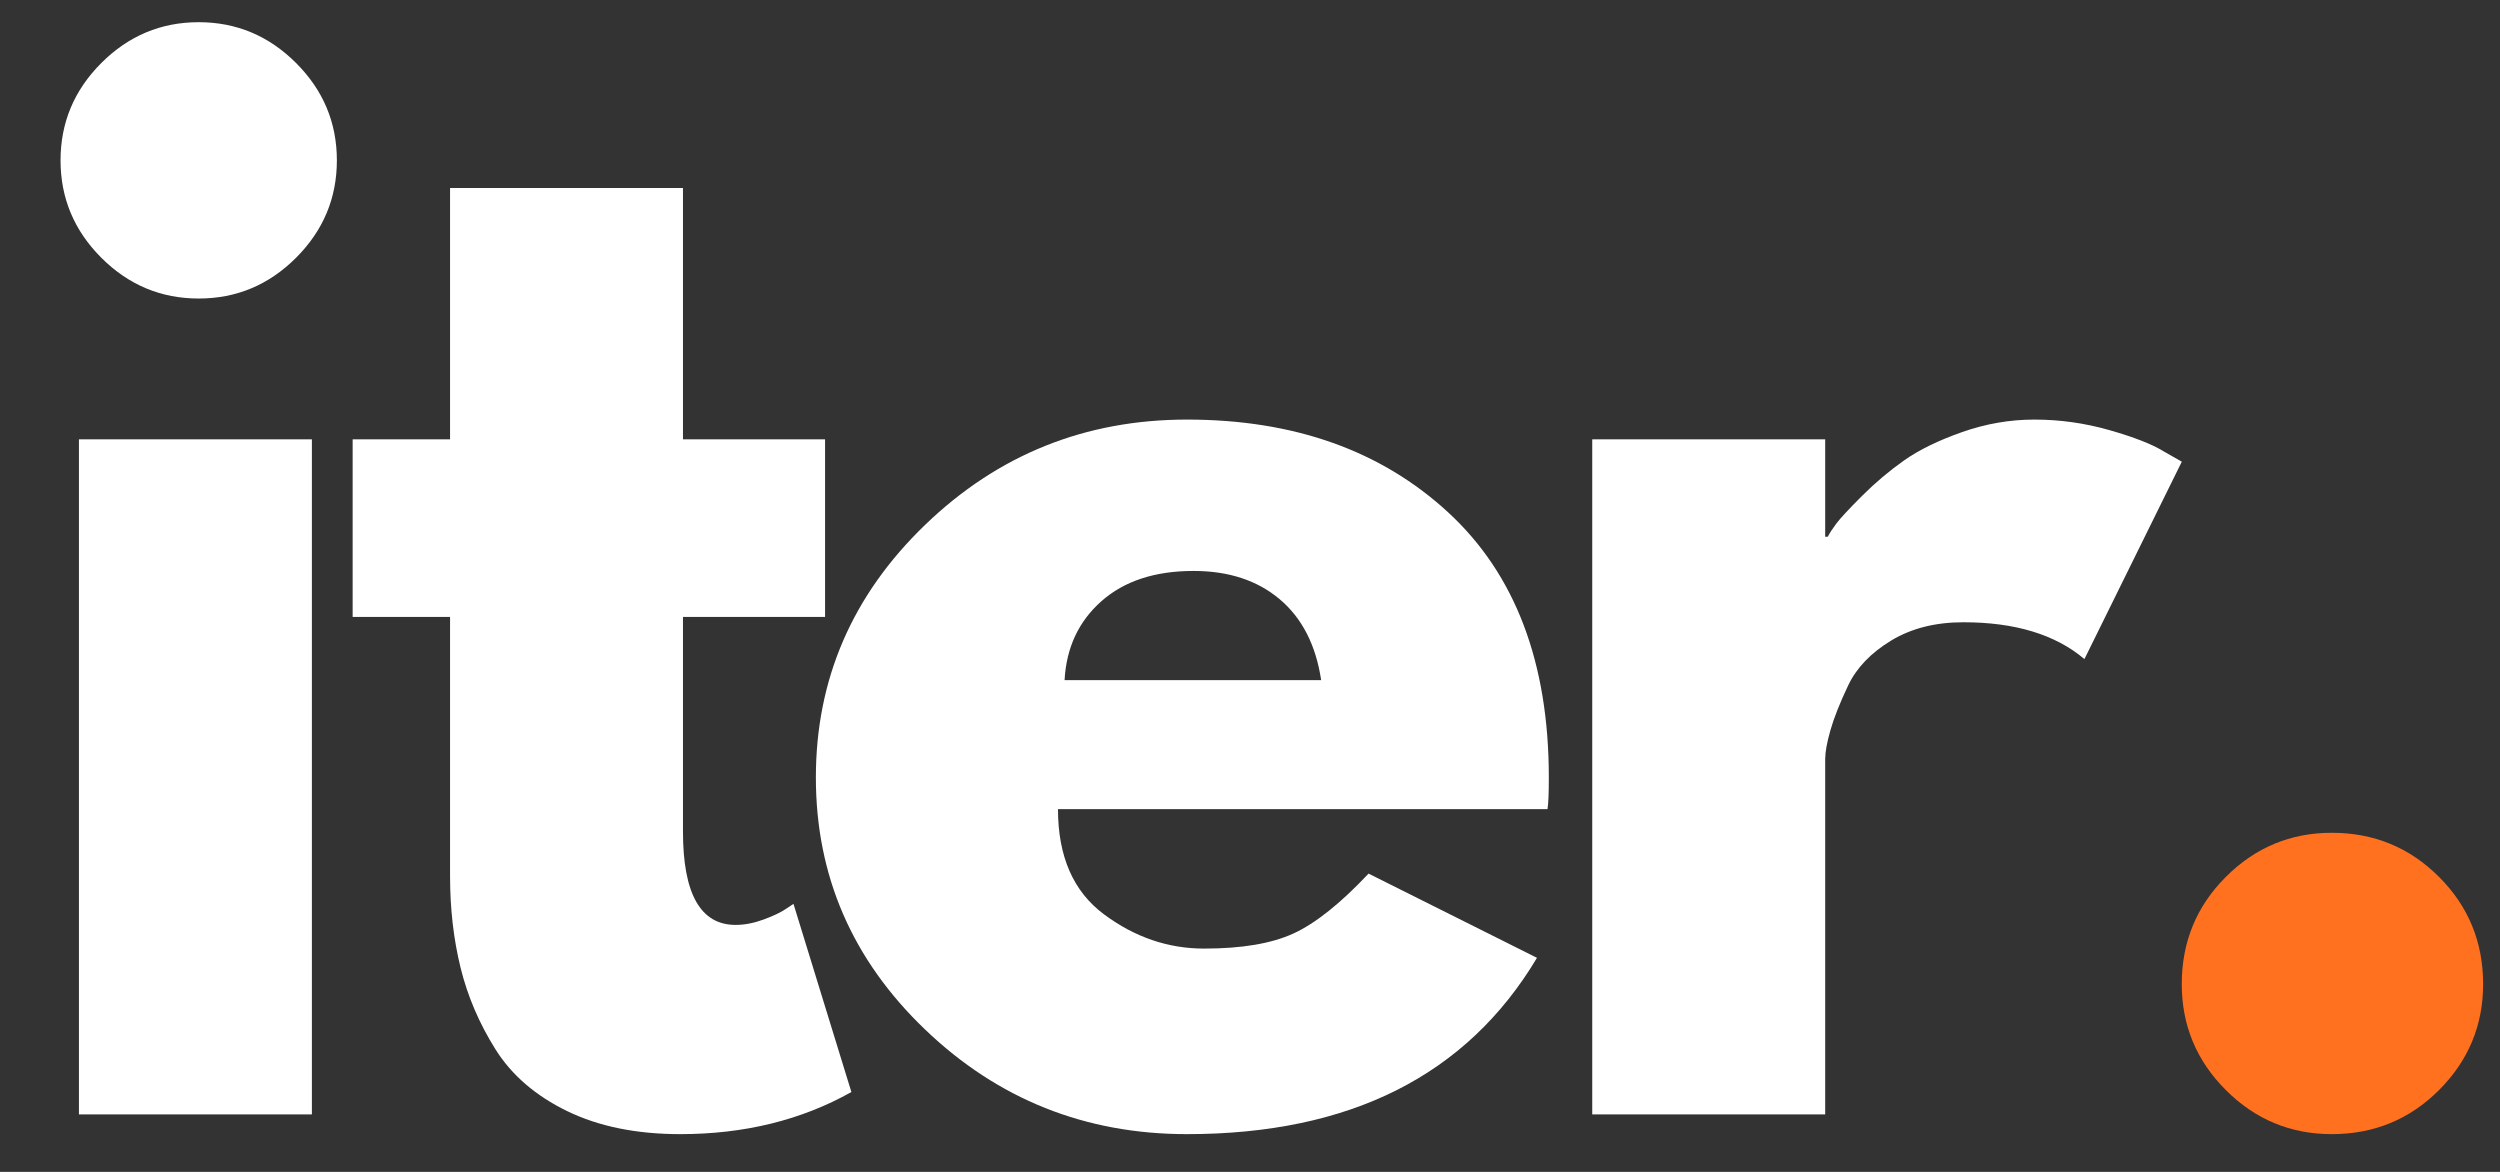
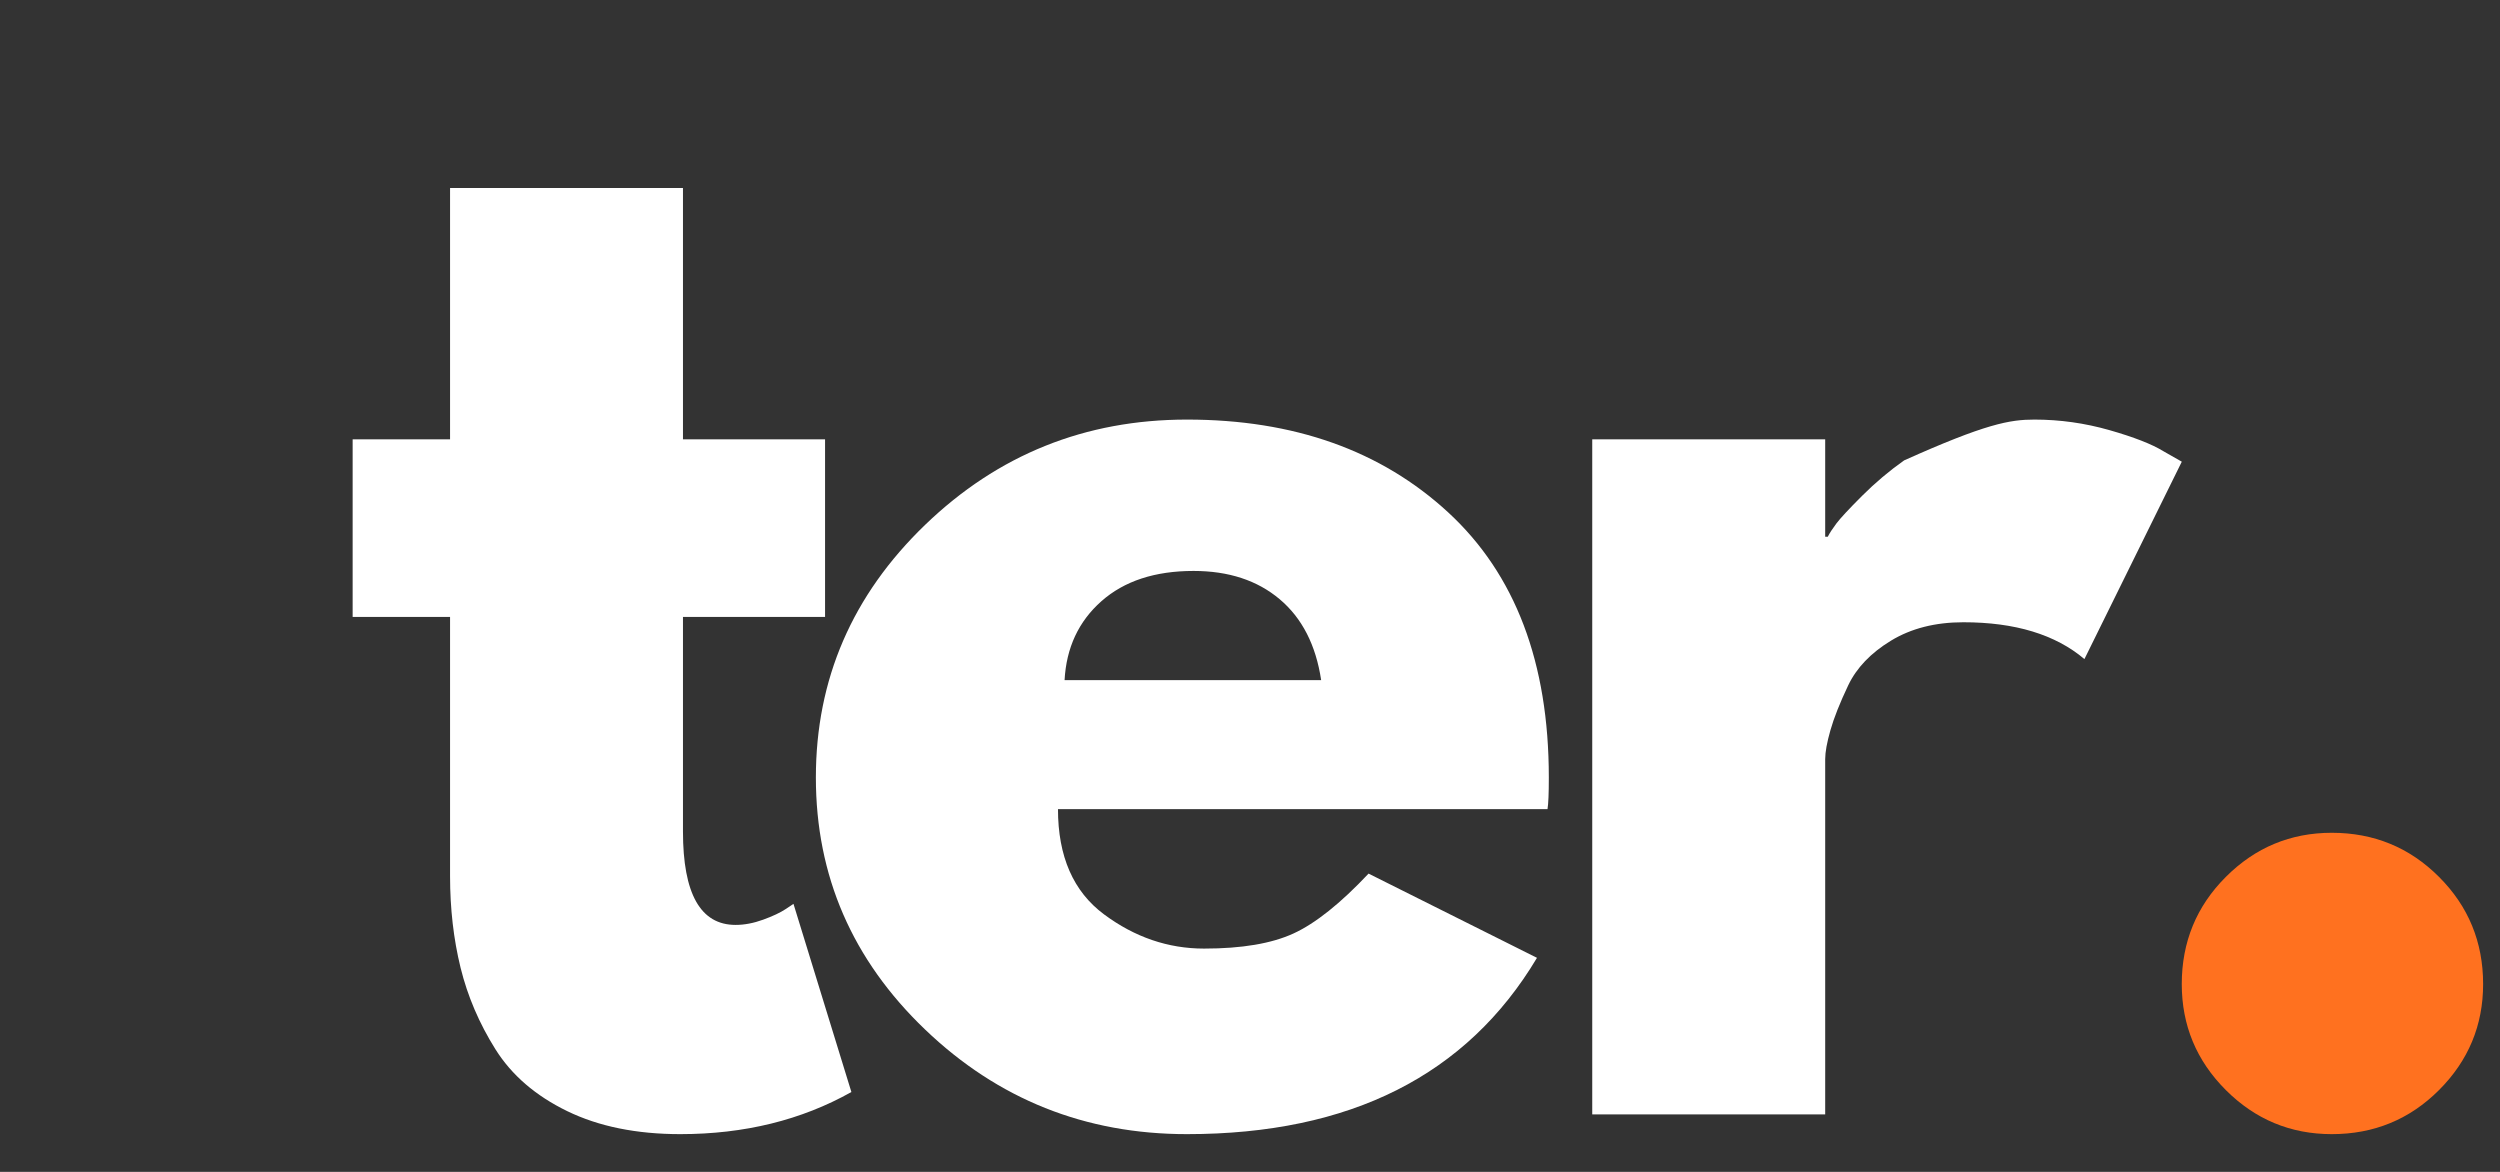
<svg xmlns="http://www.w3.org/2000/svg" width="1280" zoomAndPan="magnify" viewBox="0 0 960 450" height="600" preserveAspectRatio="xMidYMid meet" version="1.0">
  <rect x="0" y="0" width="960" height="450" fill="#333333" stroke="none" />
  <defs>
    <g />
  </defs>
  <g fill="#ffffff" fill-opacity="1">
    <g transform="translate(0, 427.931)">
      <g>
-         <path d="M 38.906 -403.734 C 49.352 -414.18 61.816 -419.406 76.297 -419.406 C 90.785 -419.406 103.25 -414.18 113.688 -403.734 C 124.133 -393.297 129.359 -380.832 129.359 -366.344 C 129.359 -351.863 124.133 -339.398 113.688 -328.953 C 103.25 -318.516 90.785 -313.297 76.297 -313.297 C 61.816 -313.297 49.352 -318.516 38.906 -328.953 C 28.469 -339.398 23.25 -351.863 23.25 -366.344 C 23.25 -380.832 28.469 -393.297 38.906 -403.734 Z M 30.312 -259.219 L 30.312 0 L 119.766 0 L 119.766 -259.219 Z M 30.312 -259.219 " />
-       </g>
+         </g>
    </g>
  </g>
  <g fill="#ffffff" fill-opacity="1">
    <g transform="translate(127.338, 427.931)">
      <g>
        <path d="M 45.484 -259.219 L 45.484 -355.734 L 134.922 -355.734 L 134.922 -259.219 L 189.484 -259.219 L 189.484 -191.016 L 134.922 -191.016 L 134.922 -108.641 C 134.922 -84.723 141.656 -72.766 155.125 -72.766 C 158.5 -72.766 162.035 -73.438 165.734 -74.781 C 169.441 -76.133 172.305 -77.484 174.328 -78.828 L 177.359 -80.844 L 199.594 -8.594 C 180.395 2.188 158.5 7.578 133.906 7.578 C 117.062 7.578 102.578 4.629 90.453 -1.266 C 78.328 -7.16 69.145 -15.078 62.906 -25.016 C 56.676 -34.953 52.211 -45.395 49.516 -56.344 C 46.828 -67.289 45.484 -79 45.484 -91.469 L 45.484 -191.016 L 8.078 -191.016 L 8.078 -259.219 Z M 45.484 -259.219 " />
      </g>
    </g>
  </g>
  <g fill="#ffffff" fill-opacity="1">
    <g transform="translate(301.67, 427.931)">
      <g>
        <path d="M 292.578 -117.234 L 104.594 -117.234 C 104.594 -99.047 110.488 -85.57 122.281 -76.812 C 134.07 -68.051 146.875 -63.672 160.688 -63.672 C 175.176 -63.672 186.629 -65.609 195.047 -69.484 C 203.473 -73.359 213.078 -81.02 223.859 -92.469 L 288.531 -60.125 C 261.582 -14.988 216.781 7.578 154.125 7.578 C 115.039 7.578 81.52 -5.812 53.562 -32.594 C 25.602 -59.375 11.625 -91.629 11.625 -129.359 C 11.625 -167.086 25.602 -199.426 53.562 -226.375 C 81.52 -253.332 115.039 -266.812 154.125 -266.812 C 195.219 -266.812 228.648 -254.938 254.422 -231.188 C 280.191 -207.438 293.078 -173.492 293.078 -129.359 C 293.078 -123.297 292.91 -119.254 292.578 -117.234 Z M 107.125 -166.75 L 205.656 -166.75 C 203.633 -180.227 198.328 -190.586 189.734 -197.828 C 181.148 -205.066 170.117 -208.688 156.641 -208.688 C 141.816 -208.688 130.023 -204.812 121.266 -197.062 C 112.516 -189.32 107.801 -179.219 107.125 -166.75 Z M 107.125 -166.75 " />
      </g>
    </g>
  </g>
  <g fill="#ffffff" fill-opacity="1">
    <g transform="translate(581.107, 427.931)">
      <g>
-         <path d="M 30.312 0 L 30.312 -259.219 L 119.766 -259.219 L 119.766 -221.828 L 120.766 -221.828 C 121.441 -223.18 122.535 -224.867 124.047 -226.891 C 125.566 -228.91 128.852 -232.445 133.906 -237.5 C 138.957 -242.551 144.348 -247.098 150.078 -251.141 C 155.805 -255.18 163.219 -258.801 172.312 -262 C 181.406 -265.207 190.672 -266.812 200.109 -266.812 C 209.867 -266.812 219.469 -265.461 228.906 -262.766 C 238.344 -260.066 245.25 -257.367 249.625 -254.672 L 256.703 -250.641 L 219.312 -174.844 C 208.188 -184.27 192.688 -188.984 172.812 -188.984 C 162.031 -188.984 152.766 -186.625 145.016 -181.906 C 137.273 -177.195 131.801 -171.473 128.594 -164.734 C 125.395 -157.992 123.125 -152.266 121.781 -147.547 C 120.438 -142.836 119.766 -139.133 119.766 -136.438 L 119.766 0 Z M 30.312 0 " />
+         <path d="M 30.312 0 L 30.312 -259.219 L 119.766 -259.219 L 119.766 -221.828 L 120.766 -221.828 C 121.441 -223.18 122.535 -224.867 124.047 -226.891 C 125.566 -228.91 128.852 -232.445 133.906 -237.5 C 138.957 -242.551 144.348 -247.098 150.078 -251.141 C 181.406 -265.207 190.672 -266.812 200.109 -266.812 C 209.867 -266.812 219.469 -265.461 228.906 -262.766 C 238.344 -260.066 245.25 -257.367 249.625 -254.672 L 256.703 -250.641 L 219.312 -174.844 C 208.188 -184.27 192.688 -188.984 172.812 -188.984 C 162.031 -188.984 152.766 -186.625 145.016 -181.906 C 137.273 -177.195 131.801 -171.473 128.594 -164.734 C 125.395 -157.992 123.125 -152.266 121.781 -147.547 C 120.438 -142.836 119.766 -139.133 119.766 -136.438 L 119.766 0 Z M 30.312 0 " />
      </g>
    </g>
  </g>
  <g fill="#ff711f" fill-opacity="1">
    <g transform="translate(807.486, 427.931)">
      <g>
        <path d="M 87.922 -108.141 C 104.086 -108.141 117.812 -102.492 129.094 -91.203 C 140.383 -79.922 146.031 -66.195 146.031 -50.031 C 146.031 -34.195 140.383 -20.633 129.094 -9.344 C 117.812 1.938 104.086 7.578 87.922 7.578 C 72.086 7.578 58.523 1.938 47.234 -9.344 C 35.953 -20.633 30.312 -34.195 30.312 -50.031 C 30.312 -66.195 35.953 -79.922 47.234 -91.203 C 58.523 -102.492 72.086 -108.141 87.922 -108.141 Z M 87.922 -108.141 " />
      </g>
    </g>
  </g>
</svg>